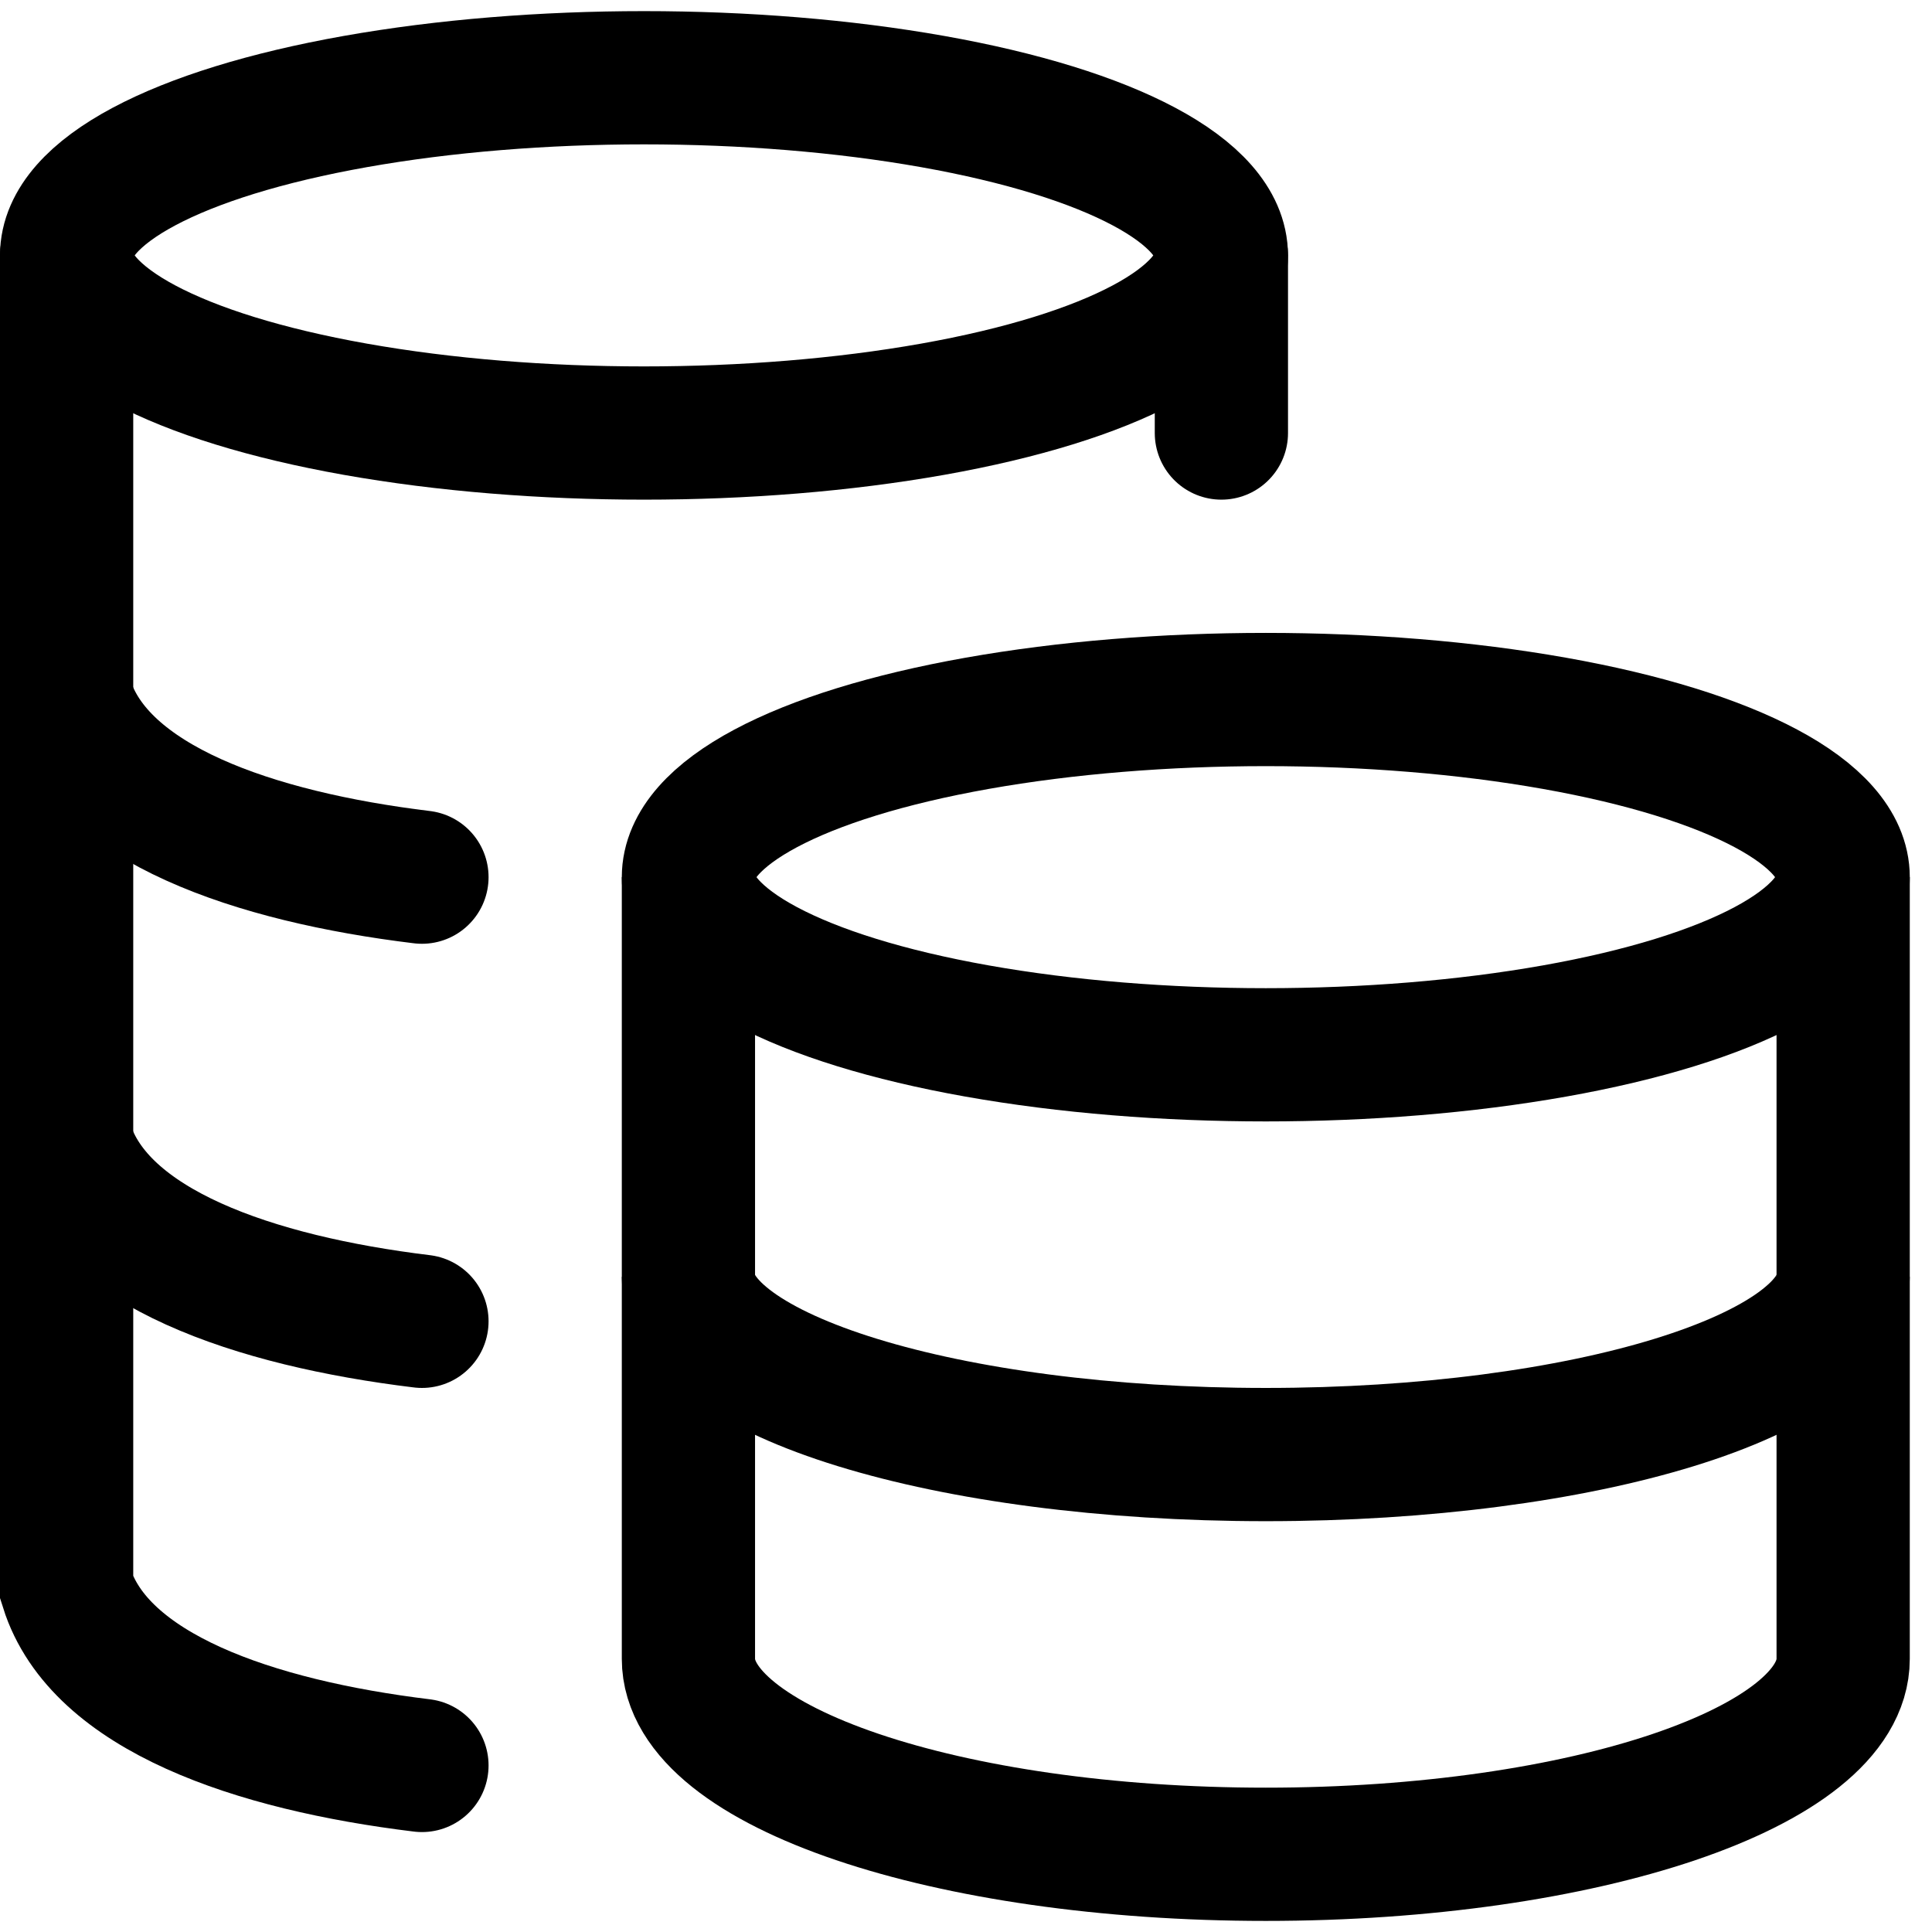
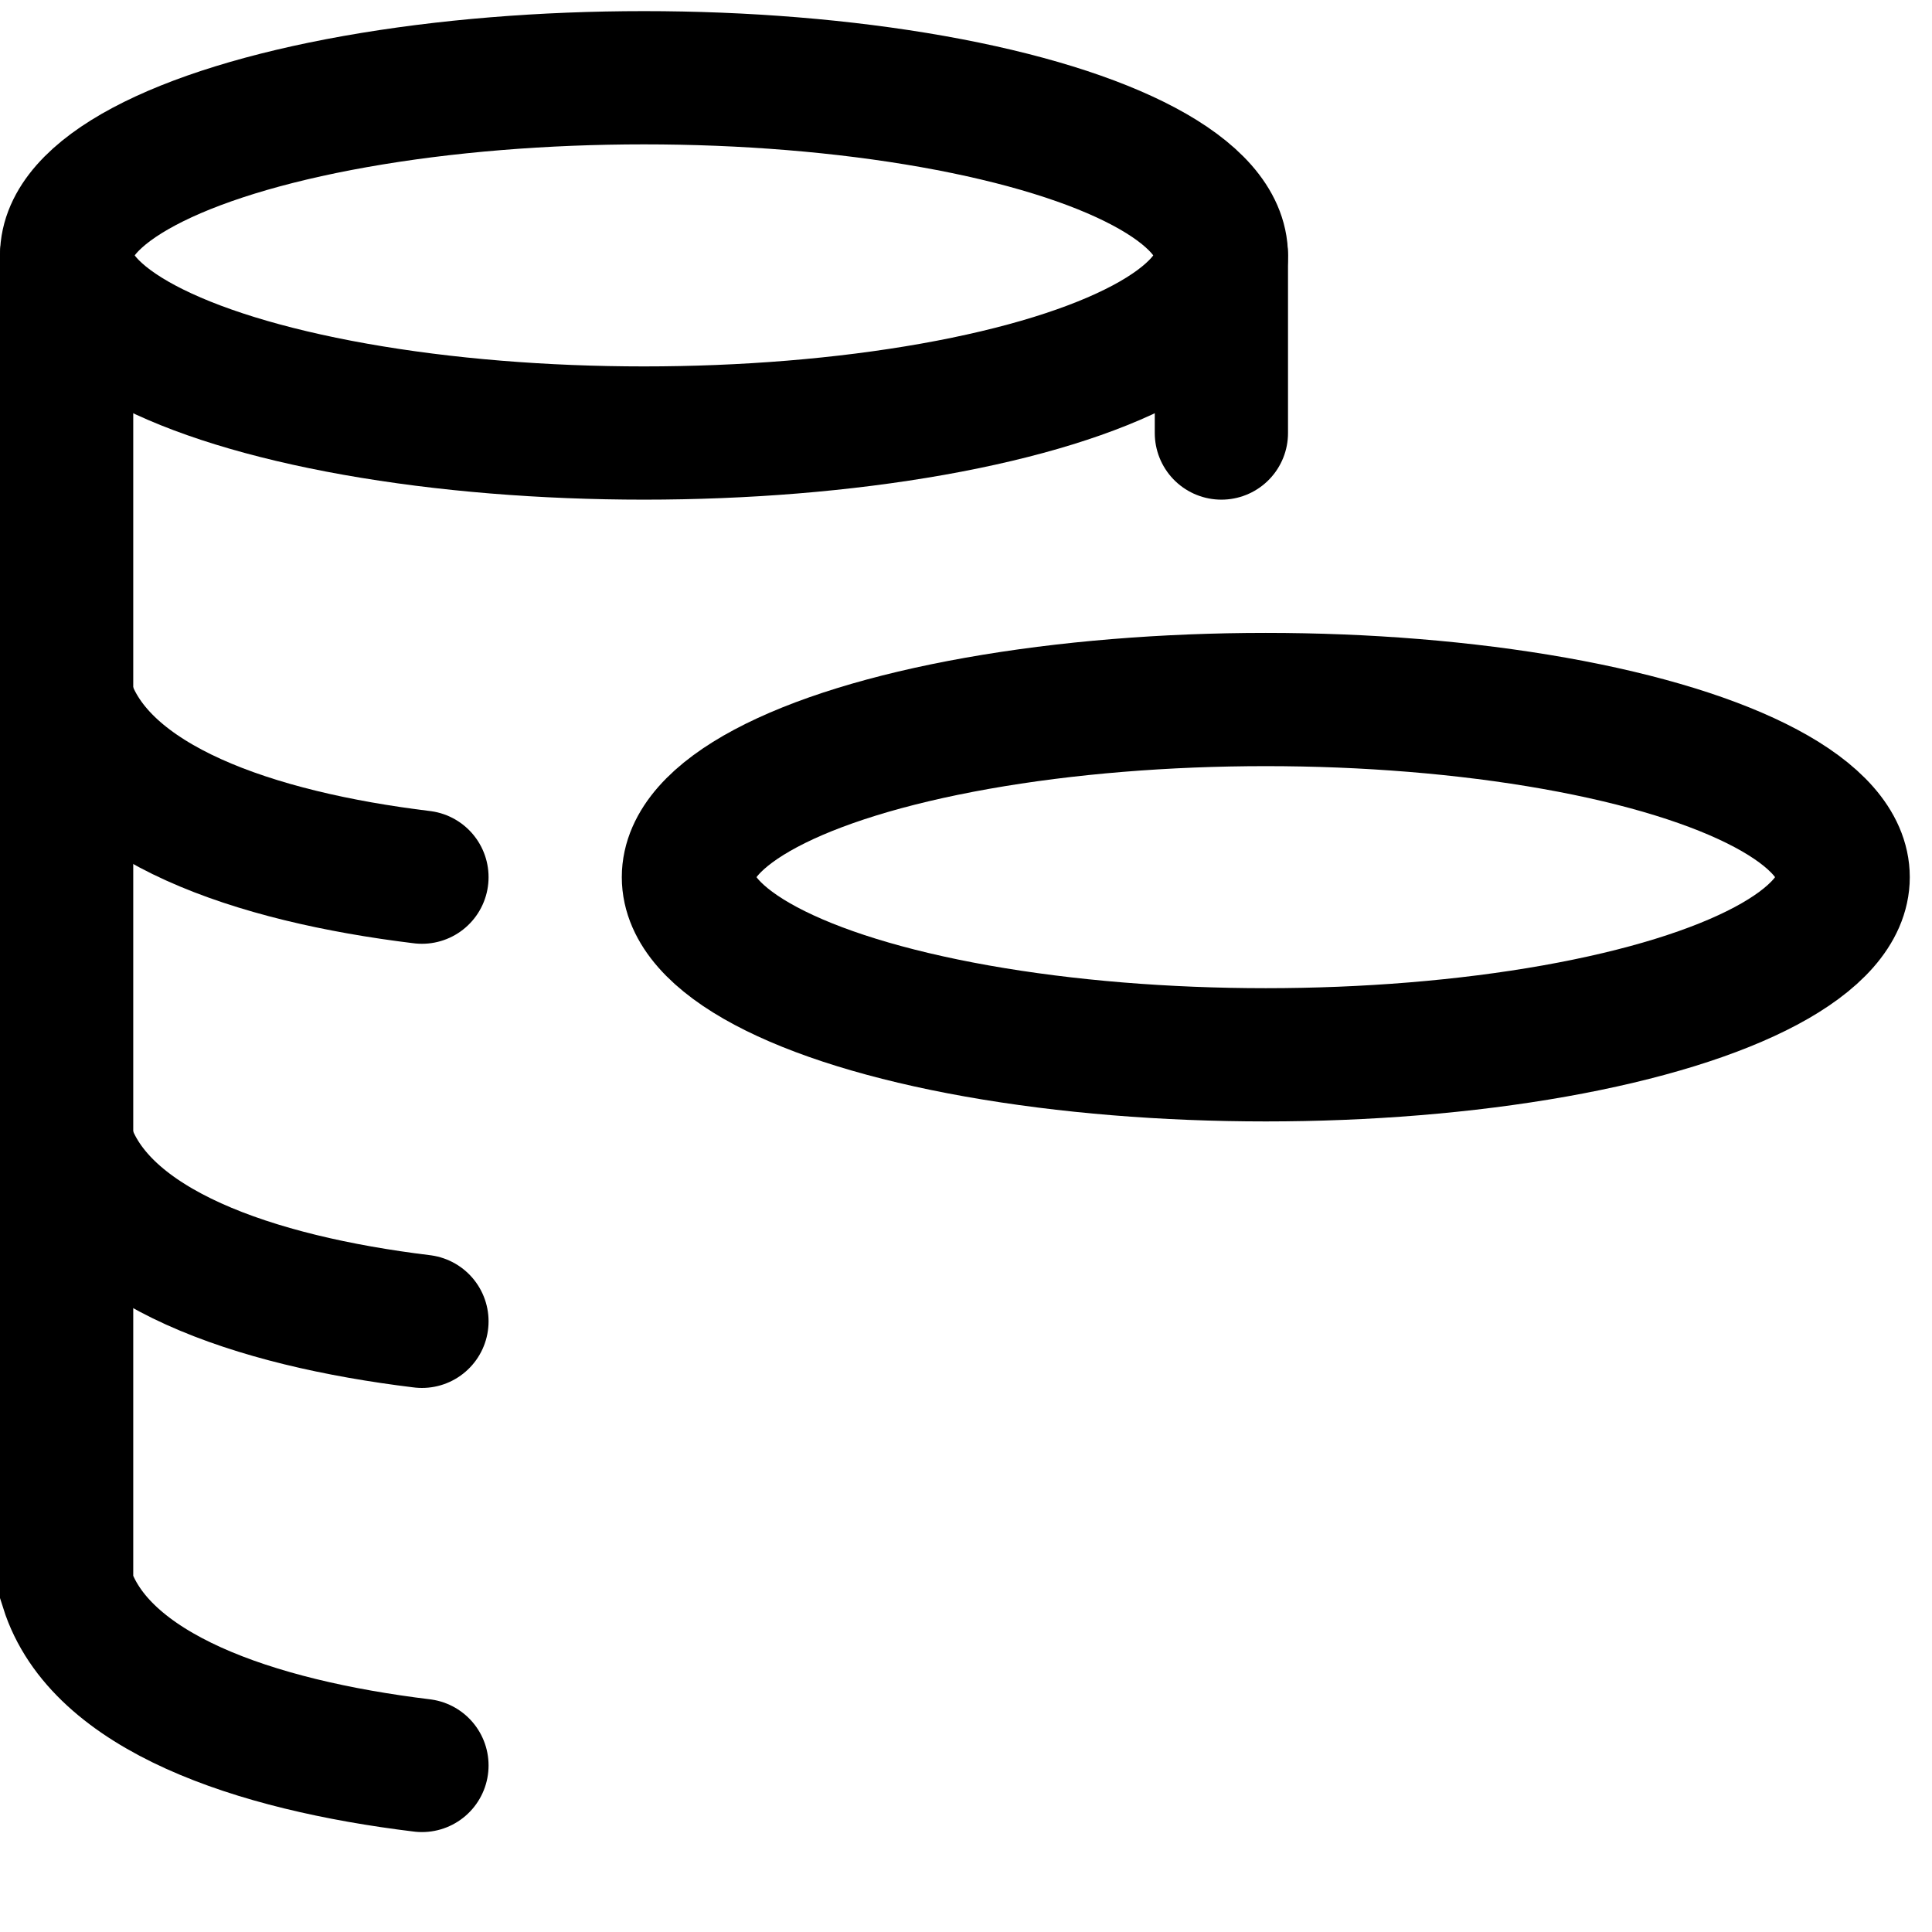
<svg xmlns="http://www.w3.org/2000/svg" width="58" height="58" viewBox="0 0 58 58" fill="none">
  <g id="elements">
    <ellipse id="Ellipse 1581" cx="38" cy="26.333" rx="17.333" ry="5.333" stroke="black" stroke-width="4" />
-     <path id="Ellipse 1582" d="M55.333 38.333C55.333 41.279 47.573 43.667 38 43.667C28.427 43.667 20.667 41.279 20.667 38.333" stroke="black" stroke-width="4" />
-     <path id="Ellipse 1583" d="M55.333 26.333V49.8C55.333 53.04 47.573 55.667 38 55.667C28.427 55.667 20.667 53.04 20.667 49.8V26.333" stroke="black" stroke-width="4" />
    <ellipse id="Ellipse 1584" cx="19.333" cy="7.667" rx="17.333" ry="5.333" stroke="black" stroke-width="4" />
    <path id="Vector" d="M12.667 26.333C7.622 25.719 2.986 24.132 2 21M12.667 39.667C7.622 39.053 2.986 37.465 2 34.333" stroke="black" stroke-width="4" stroke-linecap="round" />
    <path id="Vector_2" d="M12.667 53C7.622 52.386 2.986 50.799 2 47.667L2 7.667" stroke="black" stroke-width="4" stroke-linecap="round" />
    <path id="Ellipse 1590" d="M36.667 13V7.667" stroke="black" stroke-width="4" stroke-linecap="round" />
  </g>
</svg>